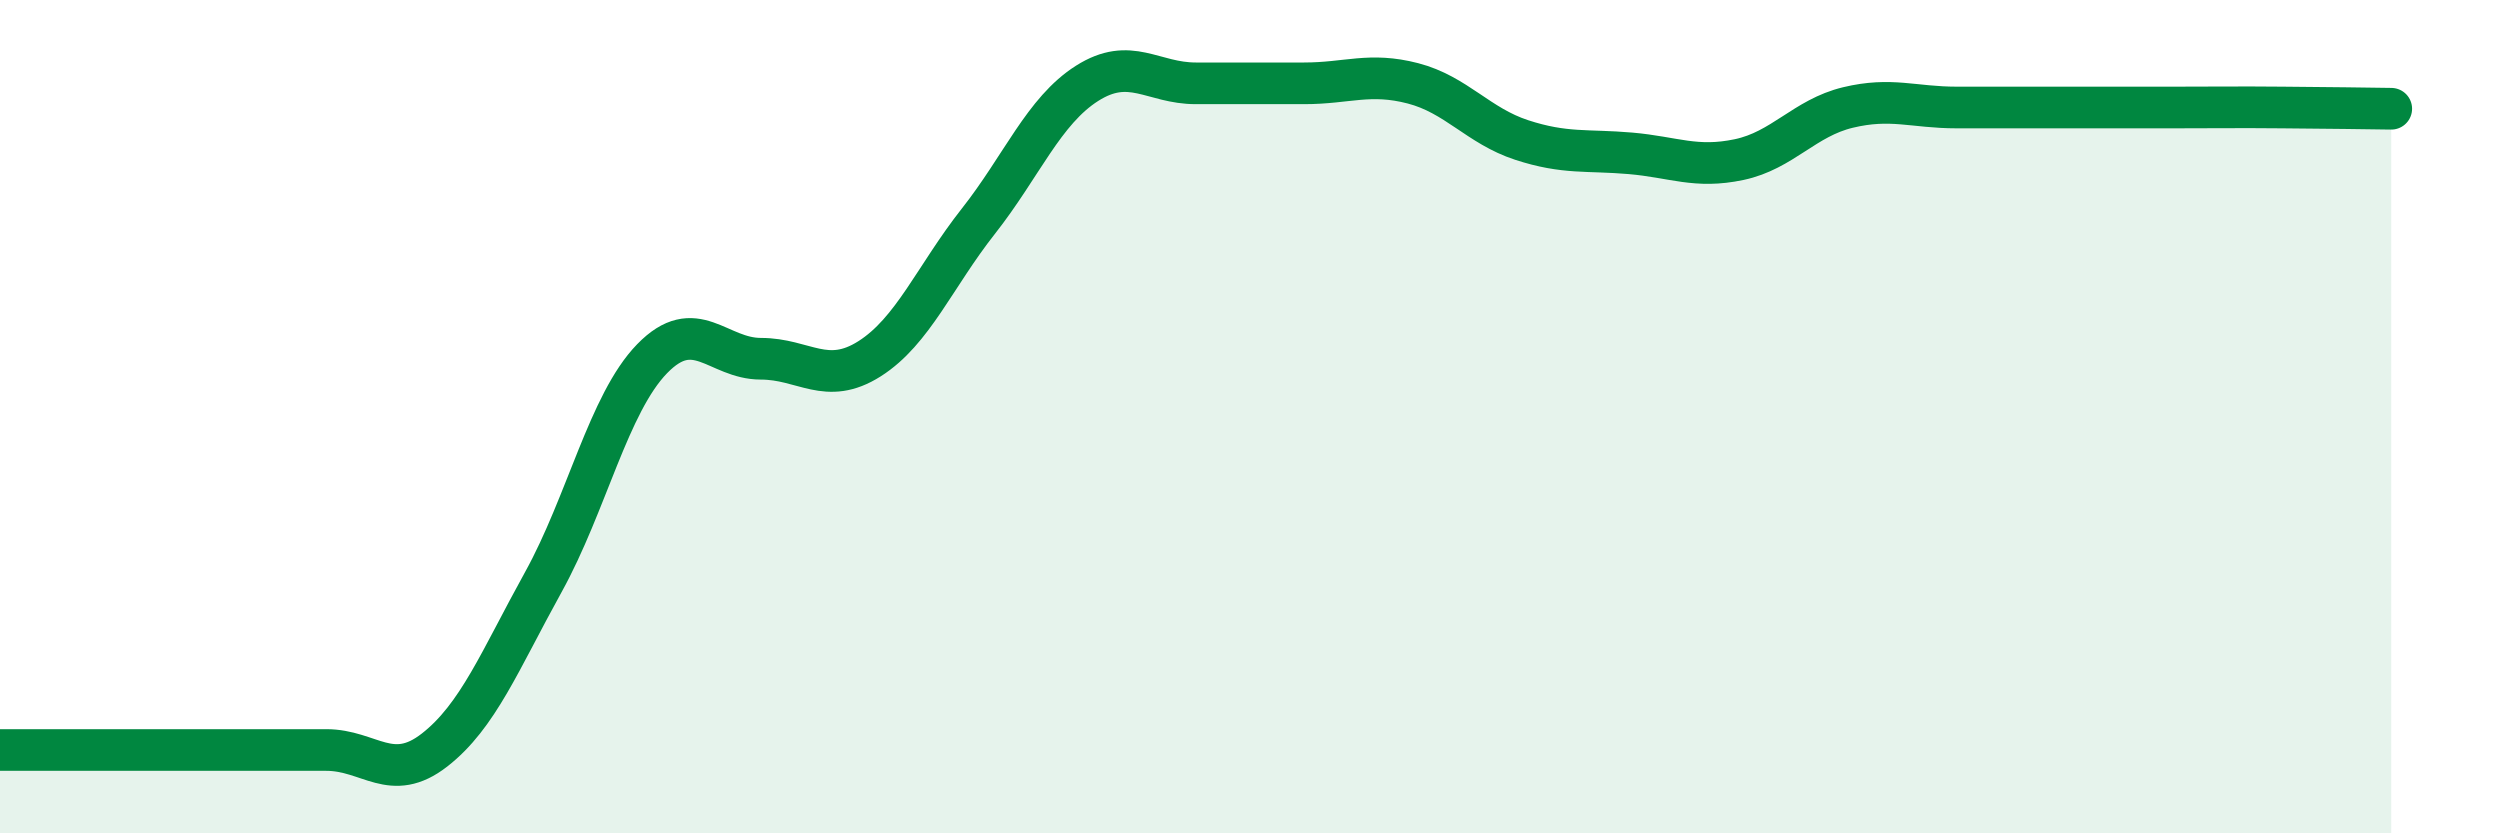
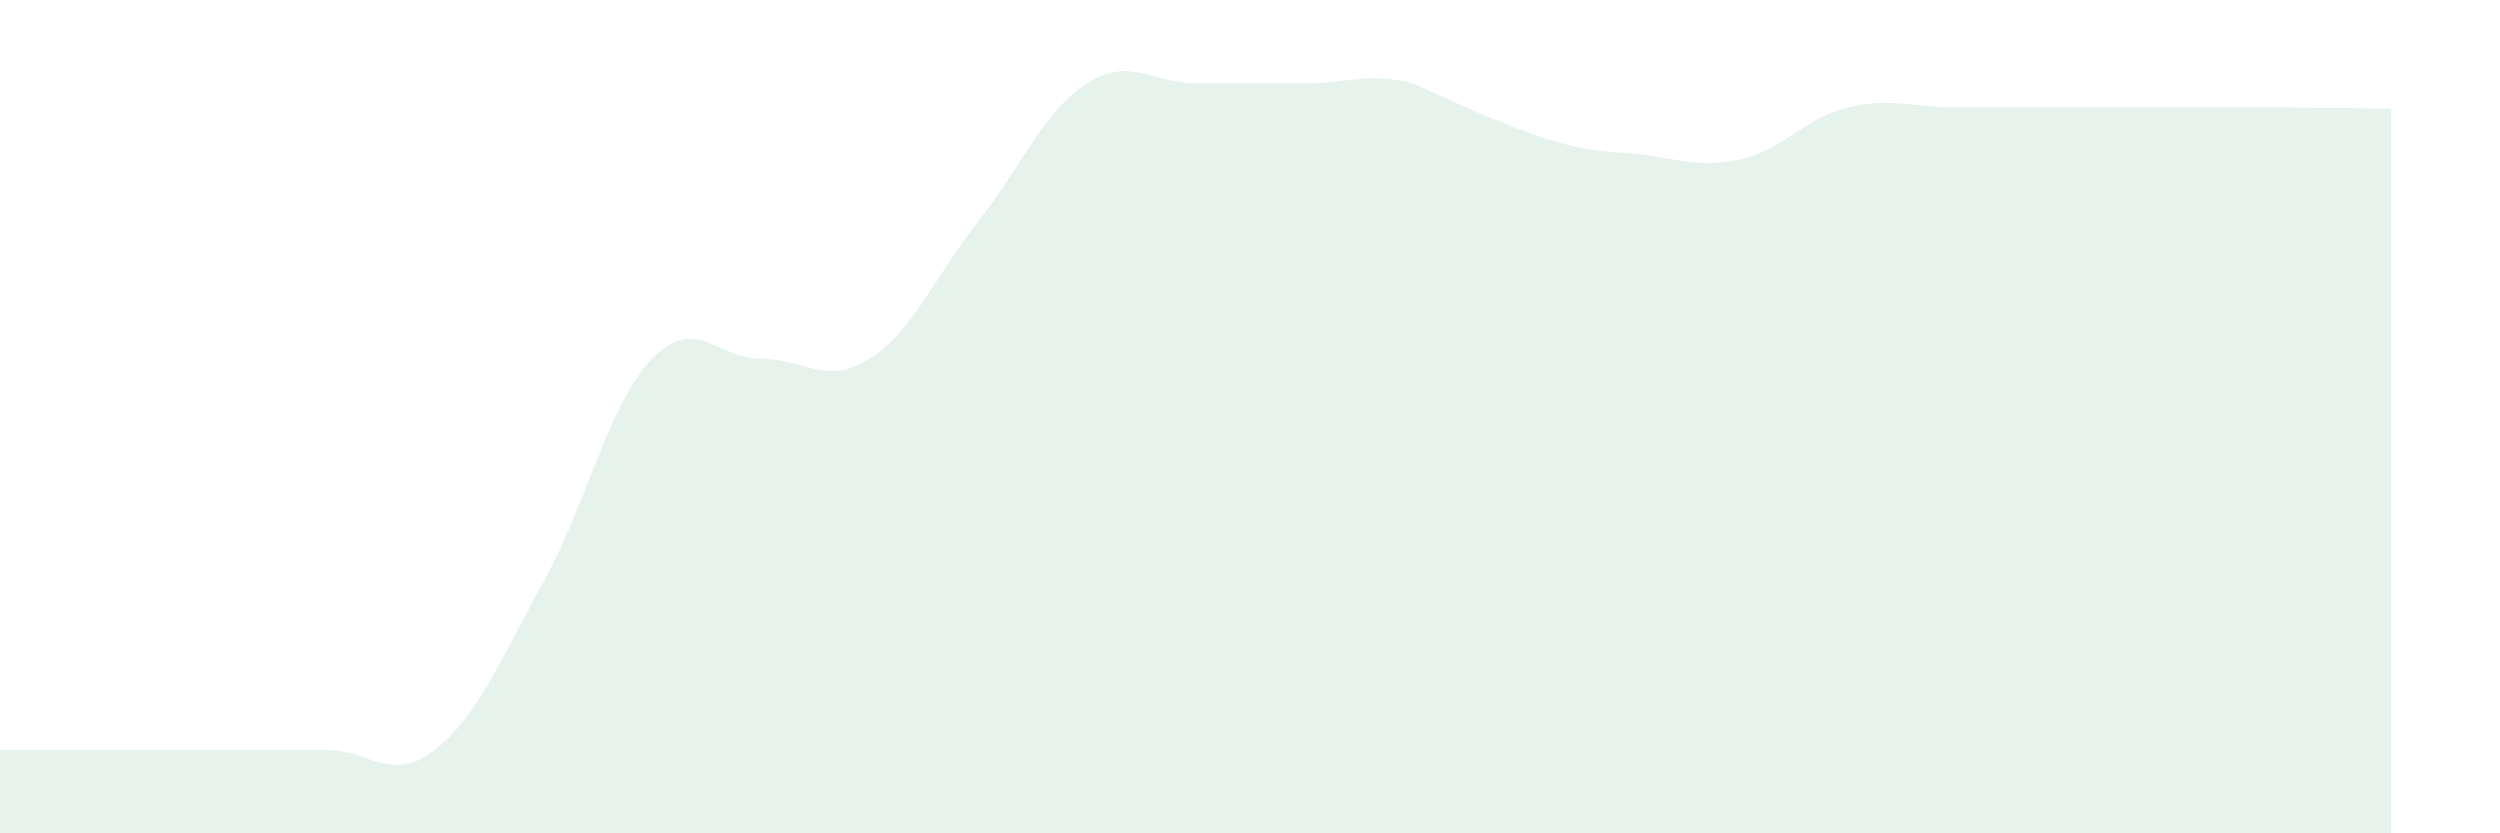
<svg xmlns="http://www.w3.org/2000/svg" width="60" height="20" viewBox="0 0 60 20">
-   <path d="M 0,18 C 0.52,18 1.57,18 2.61,18 C 3.65,18 4.18,18 5.22,18 C 6.26,18 6.79,18 7.83,18 C 8.87,18 9.39,18.81 10.43,18 C 11.47,17.19 12,15.85 13.04,13.97 C 14.08,12.09 14.61,9.68 15.65,8.61 C 16.69,7.54 17.22,8.61 18.26,8.61 C 19.3,8.61 19.83,9.27 20.87,8.61 C 21.91,7.95 22.44,6.63 23.48,5.31 C 24.52,3.99 25.05,2.66 26.09,2 C 27.13,1.34 27.66,2 28.7,2 C 29.74,2 30.26,2 31.3,2 C 32.34,2 32.87,1.73 33.91,2 C 34.95,2.27 35.48,3.02 36.52,3.36 C 37.56,3.7 38.09,3.59 39.13,3.68 C 40.17,3.77 40.7,4.05 41.74,3.83 C 42.78,3.61 43.31,2.83 44.35,2.58 C 45.39,2.33 45.92,2.58 46.96,2.58 C 48,2.58 48.53,2.58 49.57,2.58 C 50.61,2.58 51.13,2.58 52.17,2.58 C 53.21,2.58 53.74,2.57 54.78,2.58 C 55.82,2.59 56.87,2.6 57.39,2.61L57.39 20L0 20Z" fill="#008740" opacity="0.1" stroke-linecap="round" stroke-linejoin="round" />
-   <path d="M 0,18 C 0.52,18 1.57,18 2.61,18 C 3.65,18 4.18,18 5.22,18 C 6.26,18 6.79,18 7.83,18 C 8.87,18 9.39,18.81 10.43,18 C 11.47,17.19 12,15.85 13.04,13.97 C 14.08,12.09 14.61,9.68 15.65,8.61 C 16.69,7.54 17.22,8.61 18.26,8.61 C 19.3,8.61 19.83,9.27 20.87,8.61 C 21.91,7.95 22.44,6.63 23.48,5.31 C 24.52,3.99 25.05,2.66 26.09,2 C 27.13,1.34 27.66,2 28.7,2 C 29.74,2 30.26,2 31.3,2 C 32.34,2 32.87,1.73 33.91,2 C 34.95,2.27 35.48,3.02 36.52,3.36 C 37.56,3.7 38.09,3.59 39.13,3.68 C 40.17,3.77 40.7,4.05 41.74,3.83 C 42.78,3.61 43.31,2.83 44.35,2.58 C 45.39,2.33 45.92,2.58 46.96,2.58 C 48,2.58 48.53,2.58 49.57,2.58 C 50.61,2.58 51.13,2.58 52.17,2.58 C 53.21,2.58 53.74,2.57 54.78,2.58 C 55.82,2.59 56.87,2.6 57.39,2.61" stroke="#008740" stroke-width="1" fill="none" stroke-linecap="round" stroke-linejoin="round" />
+   <path d="M 0,18 C 0.52,18 1.57,18 2.61,18 C 3.65,18 4.18,18 5.22,18 C 6.26,18 6.79,18 7.83,18 C 8.87,18 9.39,18.81 10.43,18 C 11.47,17.19 12,15.85 13.04,13.97 C 14.08,12.09 14.61,9.68 15.65,8.61 C 16.69,7.54 17.22,8.61 18.26,8.61 C 19.3,8.61 19.83,9.27 20.87,8.61 C 21.91,7.95 22.44,6.63 23.48,5.31 C 24.52,3.99 25.05,2.66 26.09,2 C 27.13,1.34 27.66,2 28.7,2 C 29.74,2 30.26,2 31.3,2 C 32.34,2 32.87,1.73 33.91,2 C 37.56,3.7 38.09,3.59 39.13,3.68 C 40.17,3.77 40.7,4.05 41.74,3.83 C 42.78,3.61 43.31,2.83 44.35,2.58 C 45.39,2.33 45.92,2.58 46.96,2.58 C 48,2.58 48.53,2.58 49.57,2.58 C 50.61,2.58 51.13,2.58 52.17,2.58 C 53.21,2.58 53.74,2.57 54.78,2.58 C 55.82,2.59 56.87,2.6 57.39,2.61L57.39 20L0 20Z" fill="#008740" opacity="0.1" stroke-linecap="round" stroke-linejoin="round" />
</svg>